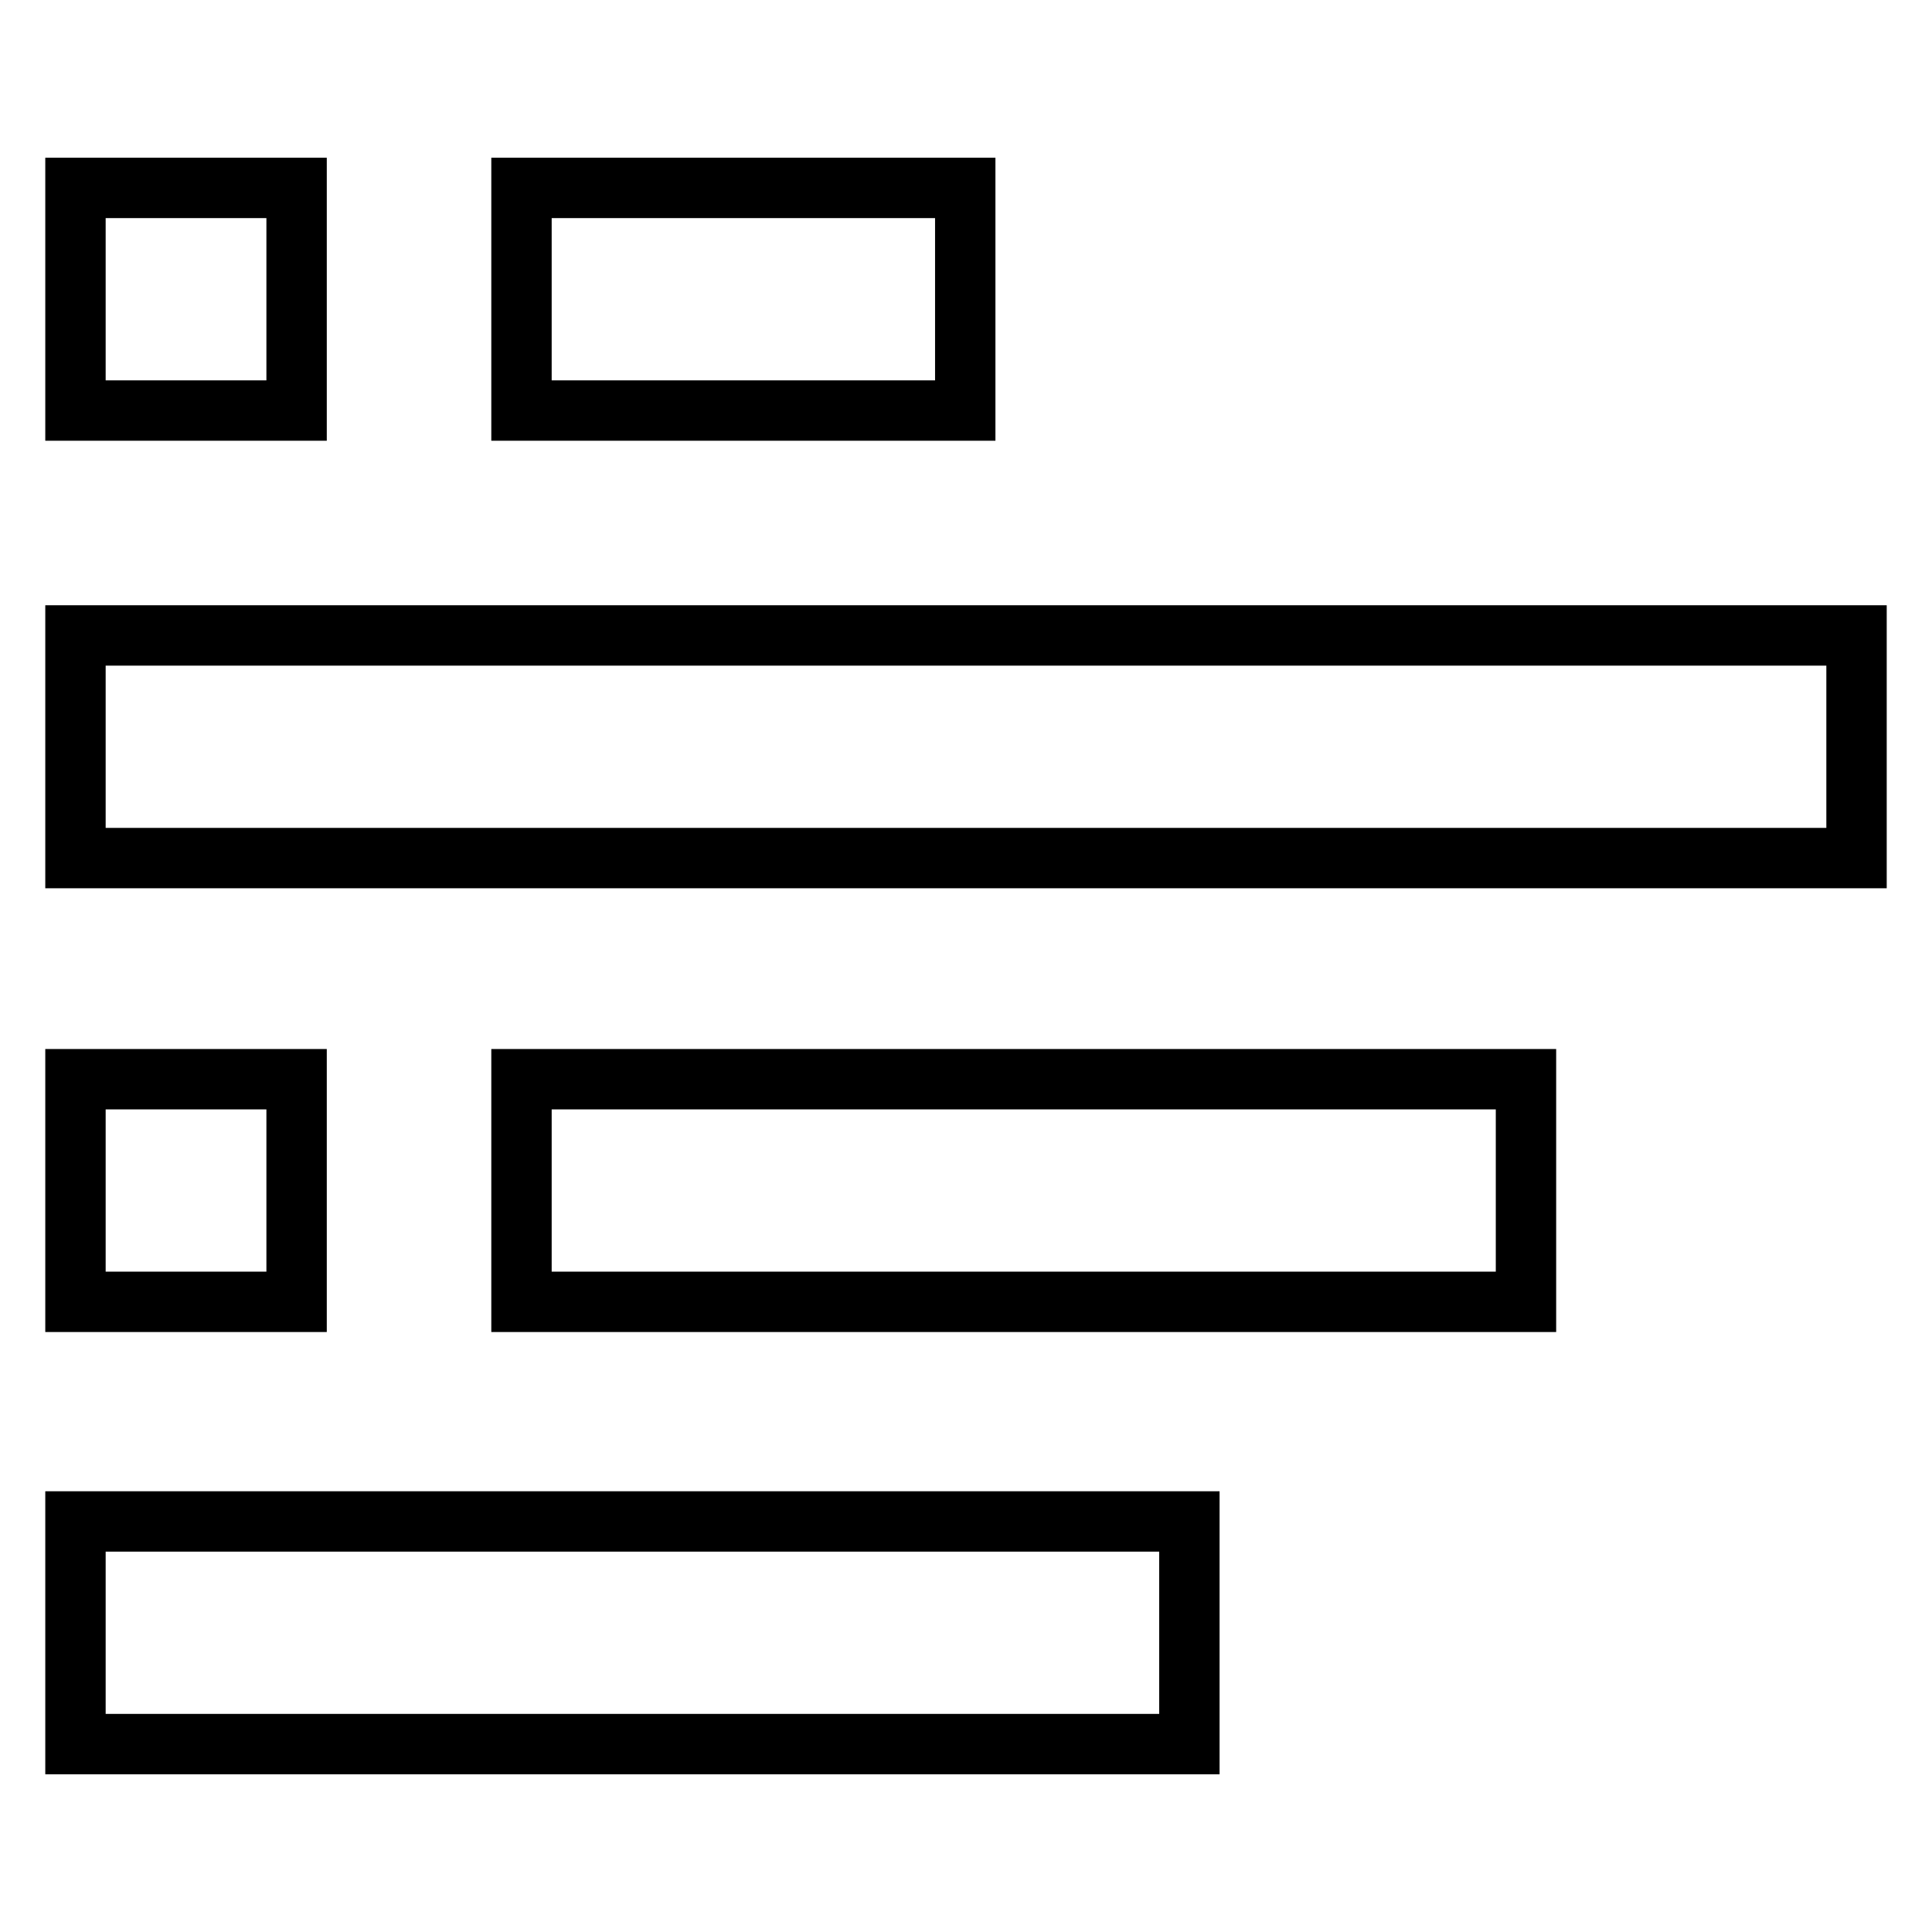
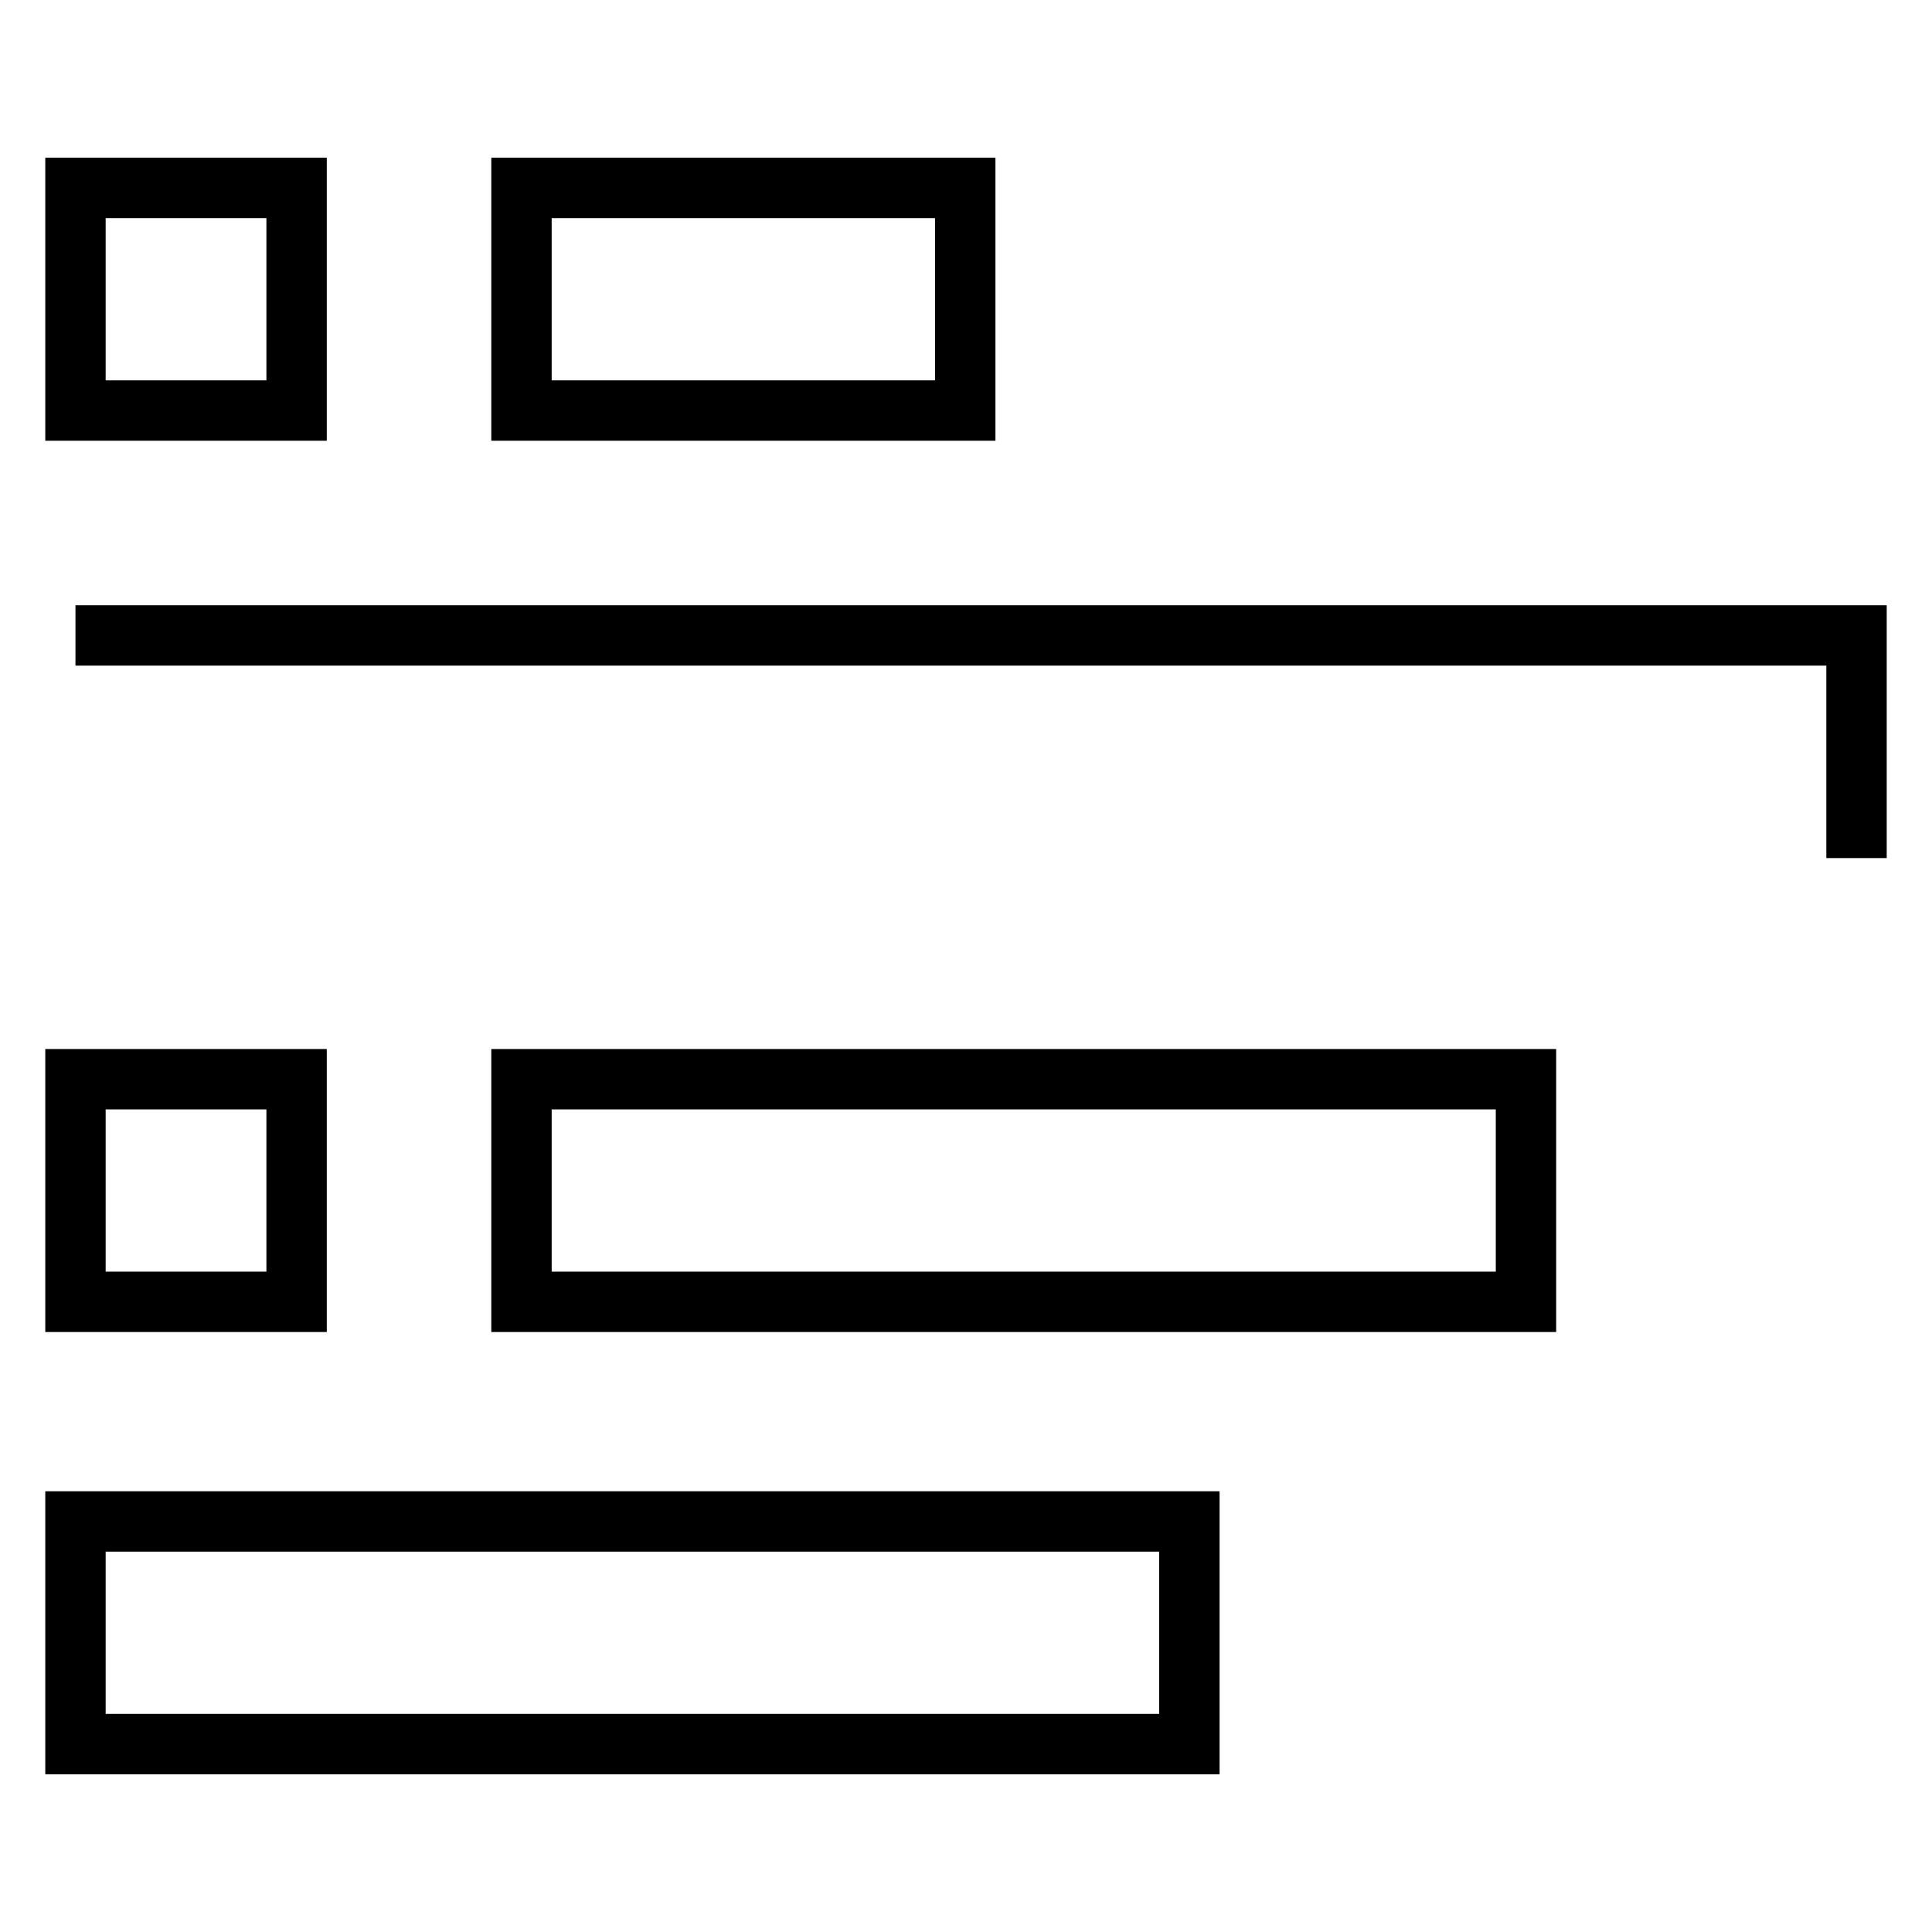
<svg xmlns="http://www.w3.org/2000/svg" version="1.1" x="0px" y="0px" viewBox="0 0 256 256" enable-background="new 0 0 256 256" xml:space="preserve">
  <g>
-     <path stroke-width="8" fill-opacity="0" stroke="#000000" d="M10,24.9h29.3v29.5H10V24.9z M10,84.2h236v29.5H10V84.2z M69.1,24.9h58.8v29.5H69.1V24.9z M10,143h29.3 v29.5H10V143z M10,201.6h147.6v29.5H10V201.6z M69.1,143h133.1v29.5H69.1V143z" />
+     <path stroke-width="8" fill-opacity="0" stroke="#000000" d="M10,24.9h29.3v29.5H10V24.9z M10,84.2h236v29.5V84.2z M69.1,24.9h58.8v29.5H69.1V24.9z M10,143h29.3 v29.5H10V143z M10,201.6h147.6v29.5H10V201.6z M69.1,143h133.1v29.5H69.1V143z" />
  </g>
</svg>